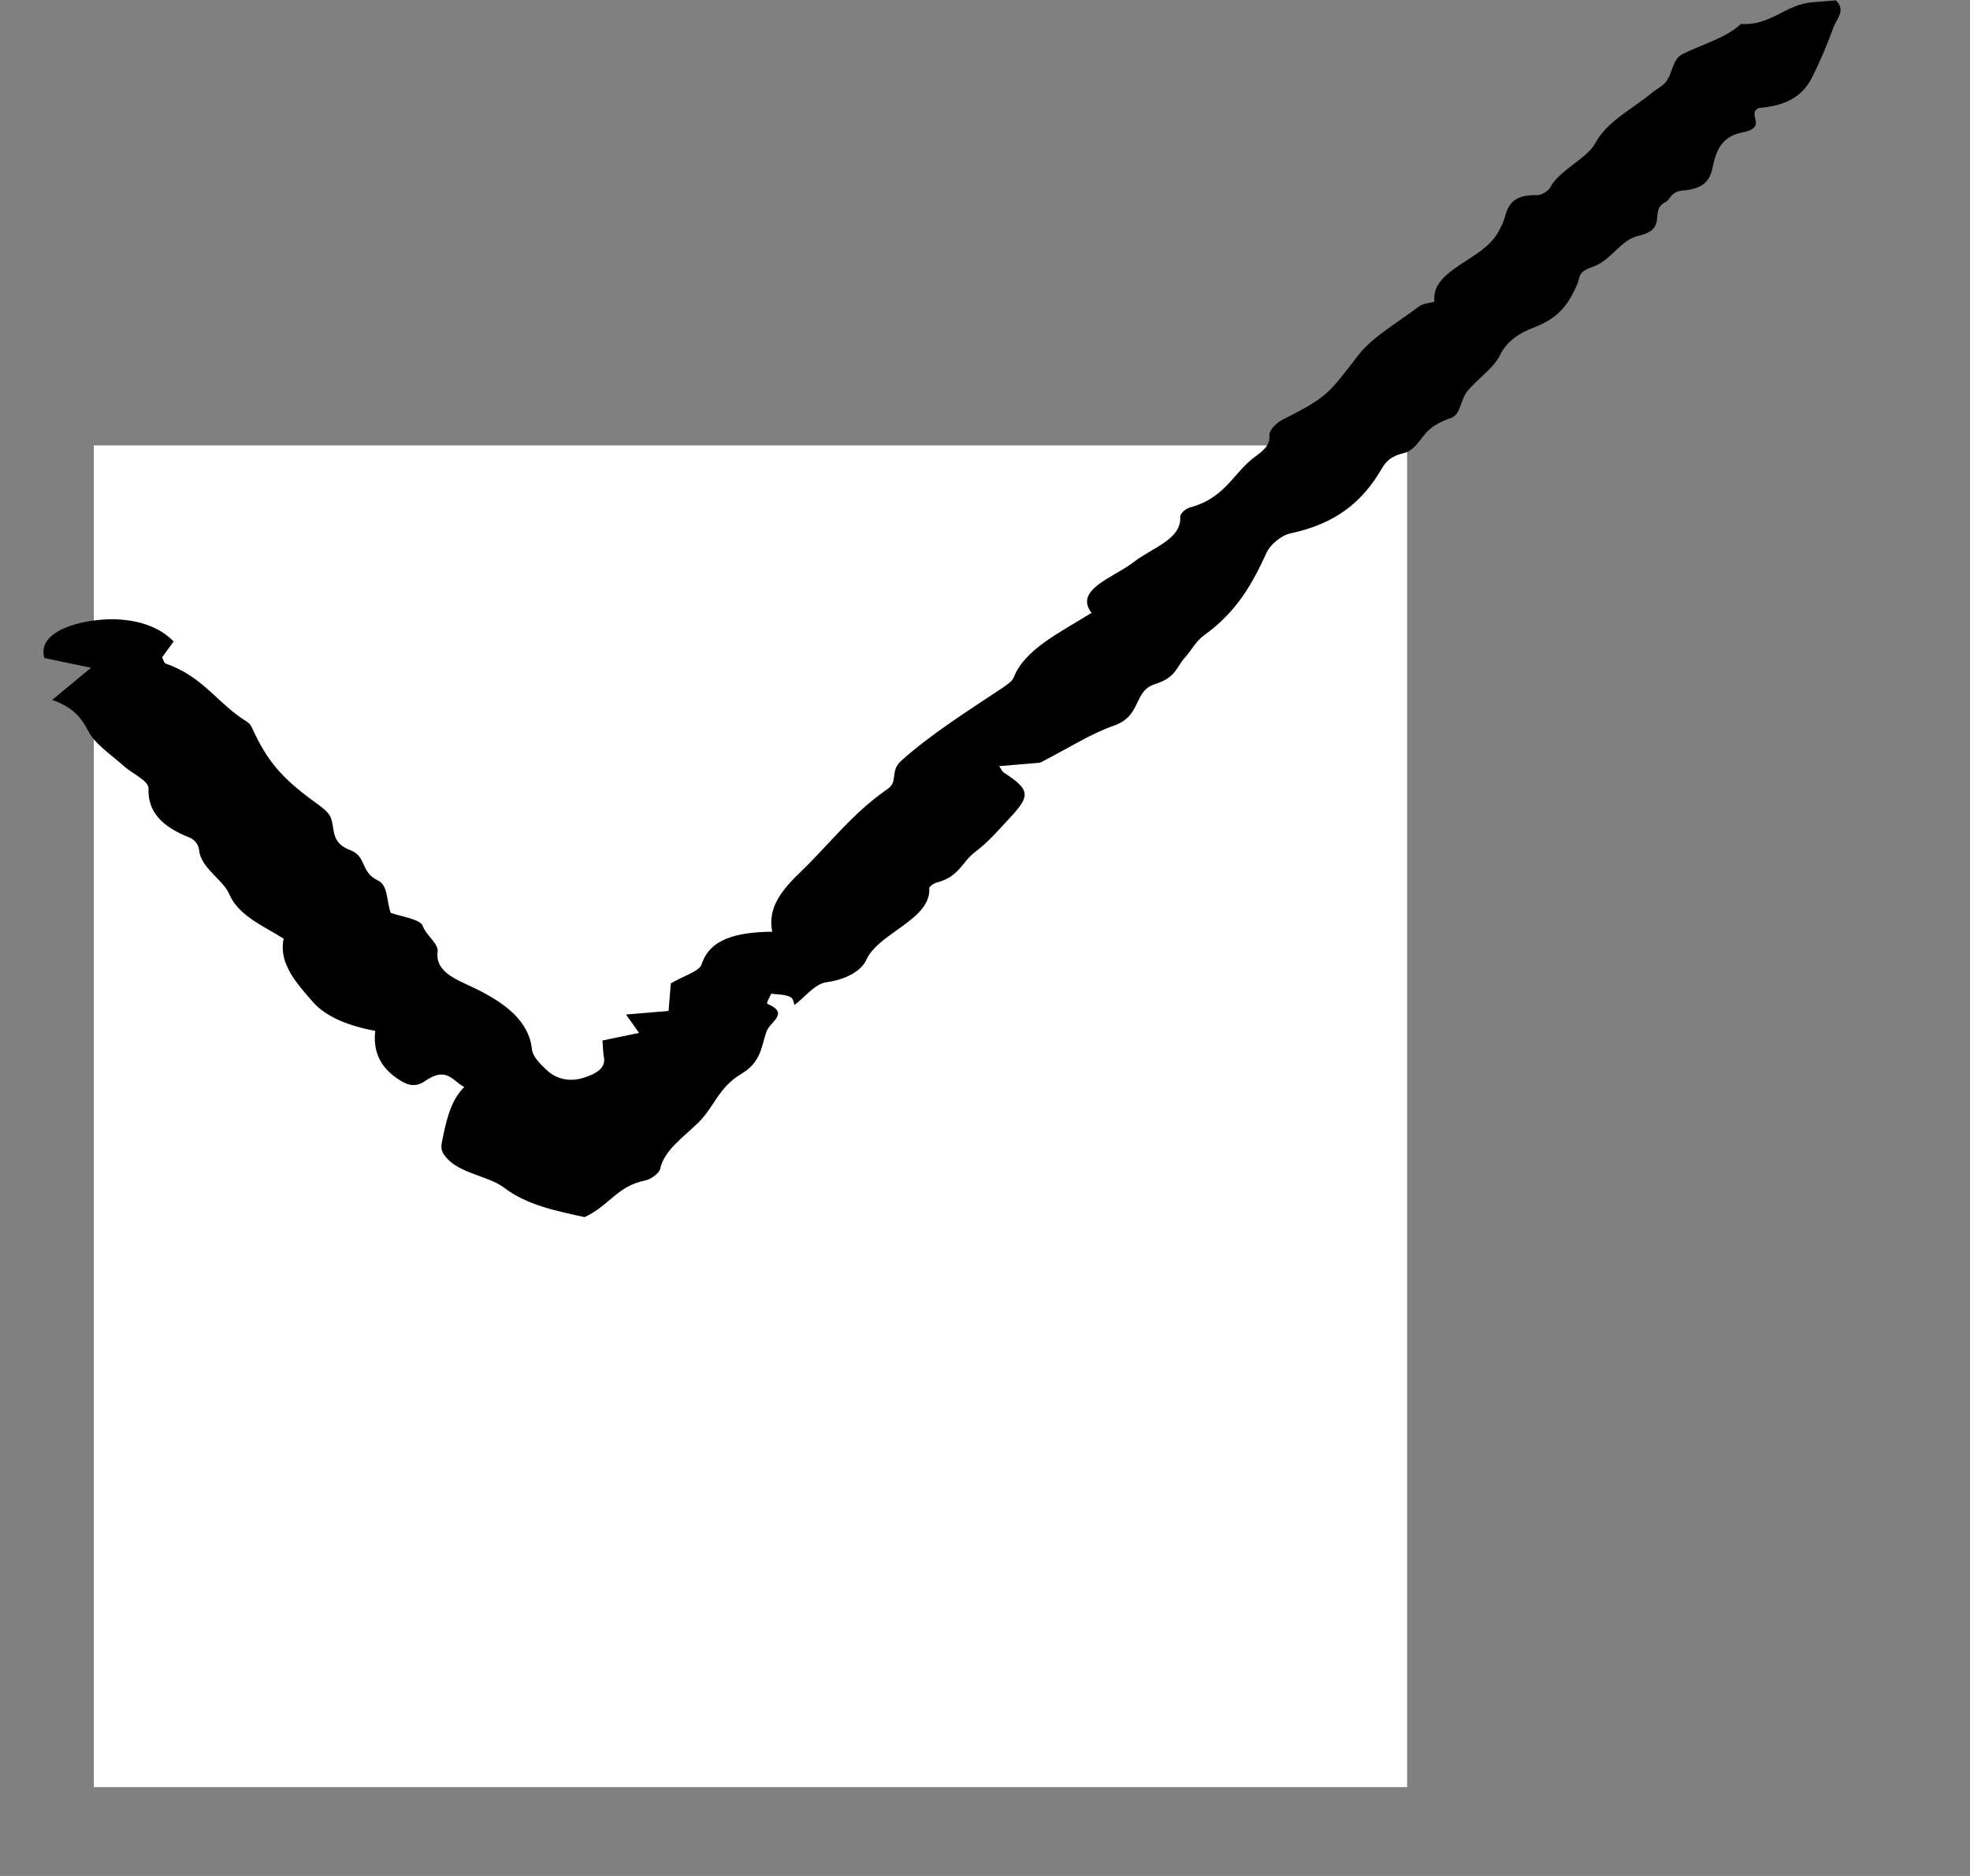
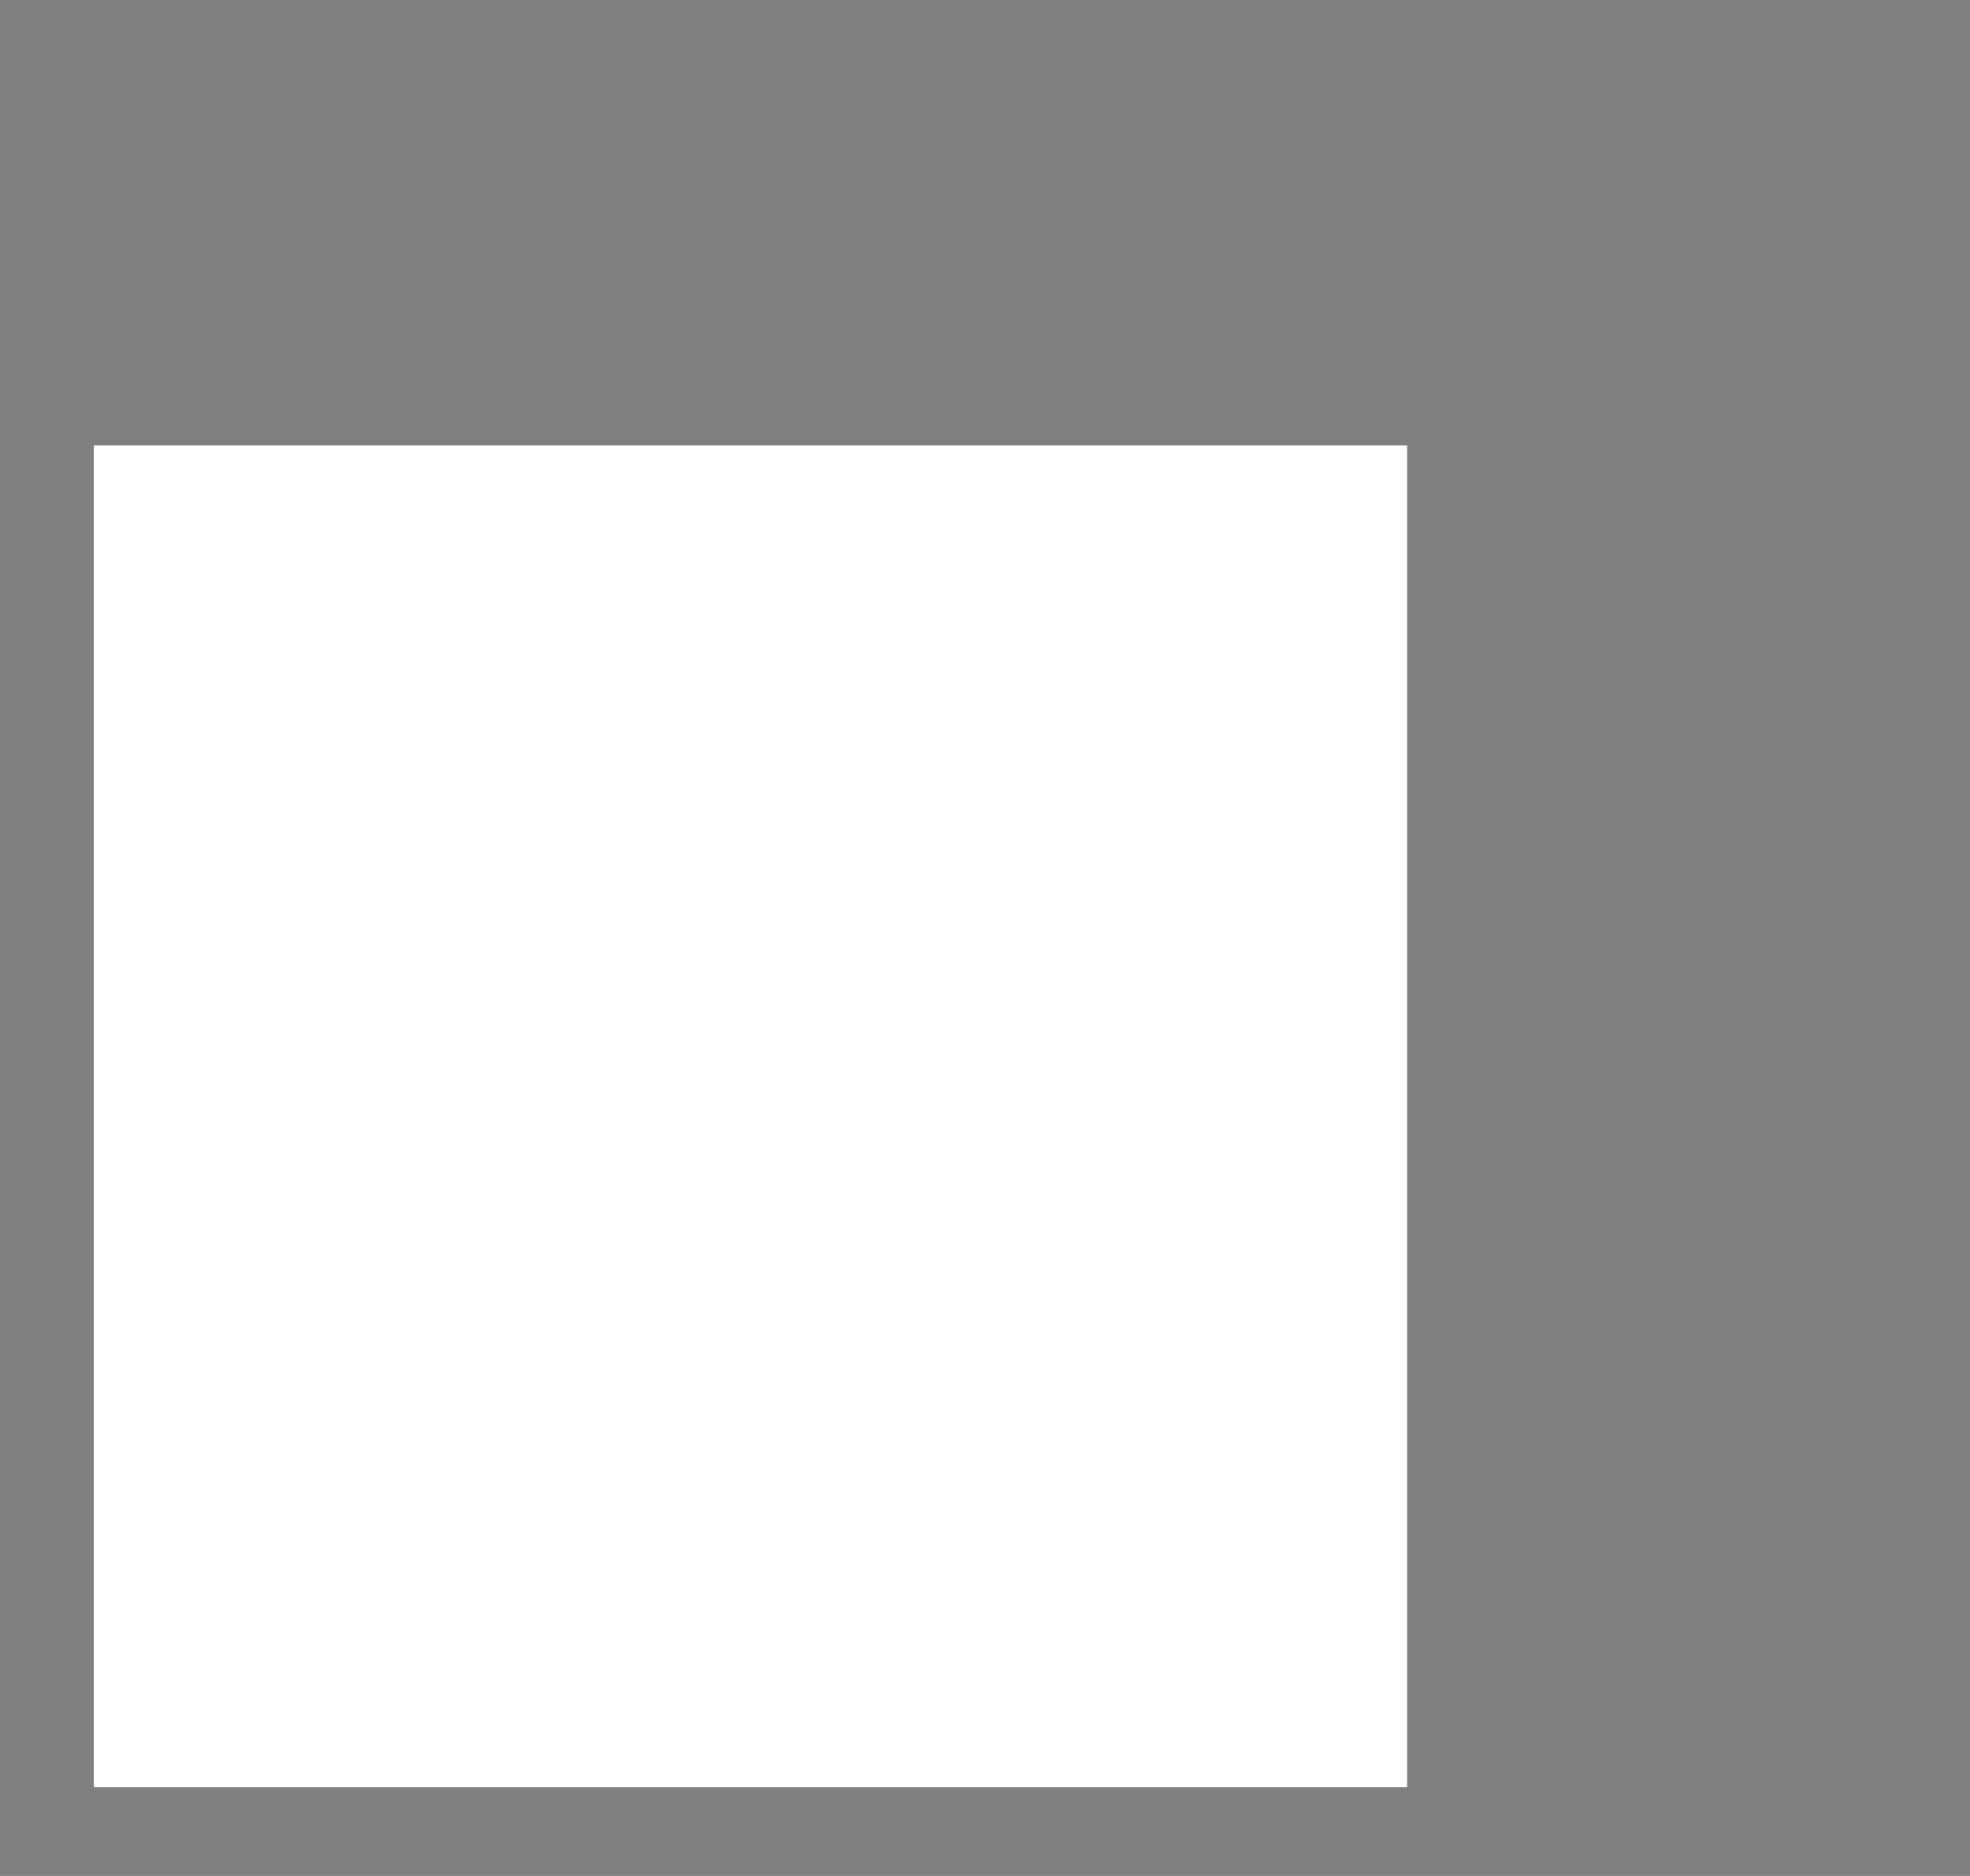
<svg xmlns="http://www.w3.org/2000/svg" width="21" height="20" viewBox="0 0 21 20" fill="none">
  <rect x="0" y="0" width="21" height="20" fill="#808080" stroke="none" />
  <rect x="1" y="4.749" width="14" height="14.304" fill="white" />
-   <path d="M8.467 10.708C8.461 10.692 8.459 10.643 8.42 10.627C8.368 10.602 8.288 10.602 8.22 10.594C8.206 10.632 8.164 10.695 8.182 10.703C8.421 10.804 8.208 10.891 8.17 10.999C8.114 11.162 8.114 11.323 7.902 11.449C7.66 11.593 7.613 11.803 7.445 11.967C7.284 12.126 7.081 12.262 7.038 12.459C7.03 12.505 6.943 12.572 6.875 12.586C6.575 12.648 6.5 12.85 6.232 12.976C5.939 12.912 5.616 12.849 5.372 12.661C5.209 12.537 4.905 12.514 4.757 12.341C4.682 12.254 4.706 12.208 4.721 12.125C4.772 11.877 4.82 11.722 4.949 11.588C4.826 11.53 4.767 11.362 4.531 11.525C4.427 11.597 4.347 11.568 4.268 11.52C4.038 11.379 3.977 11.194 4 10.99C3.715 10.938 3.474 10.84 3.338 10.685C3.158 10.48 2.967 10.267 3.024 10.007C2.792 9.864 2.54 9.758 2.443 9.531C2.374 9.373 2.136 9.251 2.122 9.059C2.118 9.012 2.078 8.951 2.021 8.93C1.723 8.812 1.574 8.652 1.583 8.407C1.586 8.324 1.412 8.249 1.322 8.169C1.189 8.048 1.017 7.937 0.945 7.801C0.873 7.662 0.79 7.544 0.556 7.462C0.712 7.333 0.84 7.227 0.971 7.119C0.798 7.084 0.635 7.049 0.472 7.015C0.405 6.763 0.738 6.655 0.975 6.619C1.295 6.57 1.645 6.624 1.851 6.839C1.813 6.892 1.77 6.95 1.728 7.008C1.743 7.033 1.746 7.068 1.772 7.077C2.171 7.216 2.321 7.505 2.632 7.694C2.659 7.71 2.676 7.736 2.686 7.759C2.846 8.108 2.996 8.287 3.335 8.536C3.41 8.591 3.5 8.649 3.526 8.718C3.575 8.841 3.519 8.983 3.739 9.066C3.907 9.129 3.842 9.299 4.027 9.386C4.139 9.438 4.118 9.602 4.165 9.732C4.265 9.769 4.483 9.8 4.506 9.871C4.543 9.974 4.678 10.061 4.665 10.148C4.639 10.354 4.845 10.434 5.036 10.524C5.382 10.688 5.636 10.881 5.67 11.183C5.678 11.266 5.76 11.346 5.836 11.415C5.92 11.493 6.054 11.54 6.212 11.493C6.351 11.452 6.46 11.387 6.438 11.273C6.428 11.219 6.428 11.164 6.422 11.093C6.532 11.07 6.645 11.047 6.812 11.012C6.767 10.947 6.724 10.887 6.673 10.816L7.127 10.778C7.136 10.662 7.145 10.56 7.151 10.484C7.277 10.409 7.457 10.353 7.478 10.284C7.564 10.011 7.848 9.938 8.232 9.933C8.18 9.677 8.333 9.487 8.543 9.287C8.847 8.994 9.084 8.672 9.466 8.408C9.576 8.331 9.484 8.219 9.609 8.109C9.927 7.824 10.311 7.584 10.684 7.335C10.733 7.302 10.79 7.263 10.806 7.223C10.923 6.925 11.282 6.753 11.636 6.534C11.444 6.285 11.875 6.156 12.083 5.994C12.277 5.84 12.597 5.752 12.581 5.51C12.578 5.48 12.635 5.423 12.682 5.411C13.072 5.306 13.144 5.036 13.391 4.86C13.48 4.796 13.54 4.736 13.532 4.642C13.527 4.589 13.602 4.509 13.677 4.472C14.158 4.228 14.158 4.201 14.481 3.785C14.632 3.59 14.908 3.433 15.135 3.261C15.17 3.234 15.292 3.224 15.291 3.214C15.255 2.92 15.677 2.798 15.879 2.594C15.95 2.523 15.984 2.456 16.02 2.377C16.07 2.262 16.055 2.071 16.391 2.08C16.431 2.082 16.507 2.033 16.524 2C16.622 1.812 16.919 1.691 17.007 1.524C17.13 1.296 17.395 1.165 17.603 0.995C17.657 0.95 17.733 0.913 17.766 0.863C17.831 0.769 17.831 0.631 17.934 0.578C18.142 0.472 18.399 0.407 18.558 0.255C18.875 0.278 19.034 0.044 19.325 0.024C19.407 0.017 19.488 0.01 19.57 0.004C19.682 0.112 19.577 0.198 19.541 0.301C19.477 0.477 19.404 0.651 19.317 0.824C19.221 1.016 19.054 1.127 18.751 1.151C18.606 1.213 18.861 1.357 18.569 1.413C18.335 1.457 18.287 1.643 18.258 1.777C18.229 1.922 18.166 2.012 17.941 2.031C17.809 2.042 17.807 2.126 17.759 2.151C17.567 2.247 17.794 2.44 17.463 2.515C17.275 2.557 17.174 2.778 16.98 2.844C16.815 2.9 16.847 2.949 16.816 3.024C16.739 3.203 16.642 3.38 16.364 3.486C16.175 3.557 16.056 3.649 15.986 3.793C15.92 3.928 15.745 4.042 15.639 4.174C15.567 4.265 15.571 4.418 15.472 4.454C15.329 4.505 15.243 4.557 15.176 4.645C15.122 4.714 15.058 4.81 14.967 4.83C14.769 4.877 14.752 4.968 14.683 5.072C14.503 5.35 14.241 5.584 13.758 5.686C13.655 5.708 13.541 5.809 13.505 5.885C13.358 6.204 13.198 6.512 12.838 6.771C12.744 6.839 12.702 6.933 12.629 7.013C12.54 7.111 12.538 7.222 12.316 7.292C12.073 7.369 12.178 7.629 11.875 7.736C11.626 7.823 11.415 7.963 11.088 8.131L10.651 8.168C10.674 8.201 10.681 8.223 10.7 8.236C10.978 8.417 10.988 8.479 10.774 8.71C10.655 8.836 10.544 8.971 10.396 9.082C10.256 9.187 10.222 9.35 9.988 9.408C9.953 9.417 9.904 9.452 9.906 9.471C9.925 9.807 9.36 9.945 9.233 10.237C9.191 10.331 9.046 10.44 8.814 10.471C8.685 10.488 8.583 10.629 8.47 10.714L8.467 10.708Z" fill="black" />
</svg>